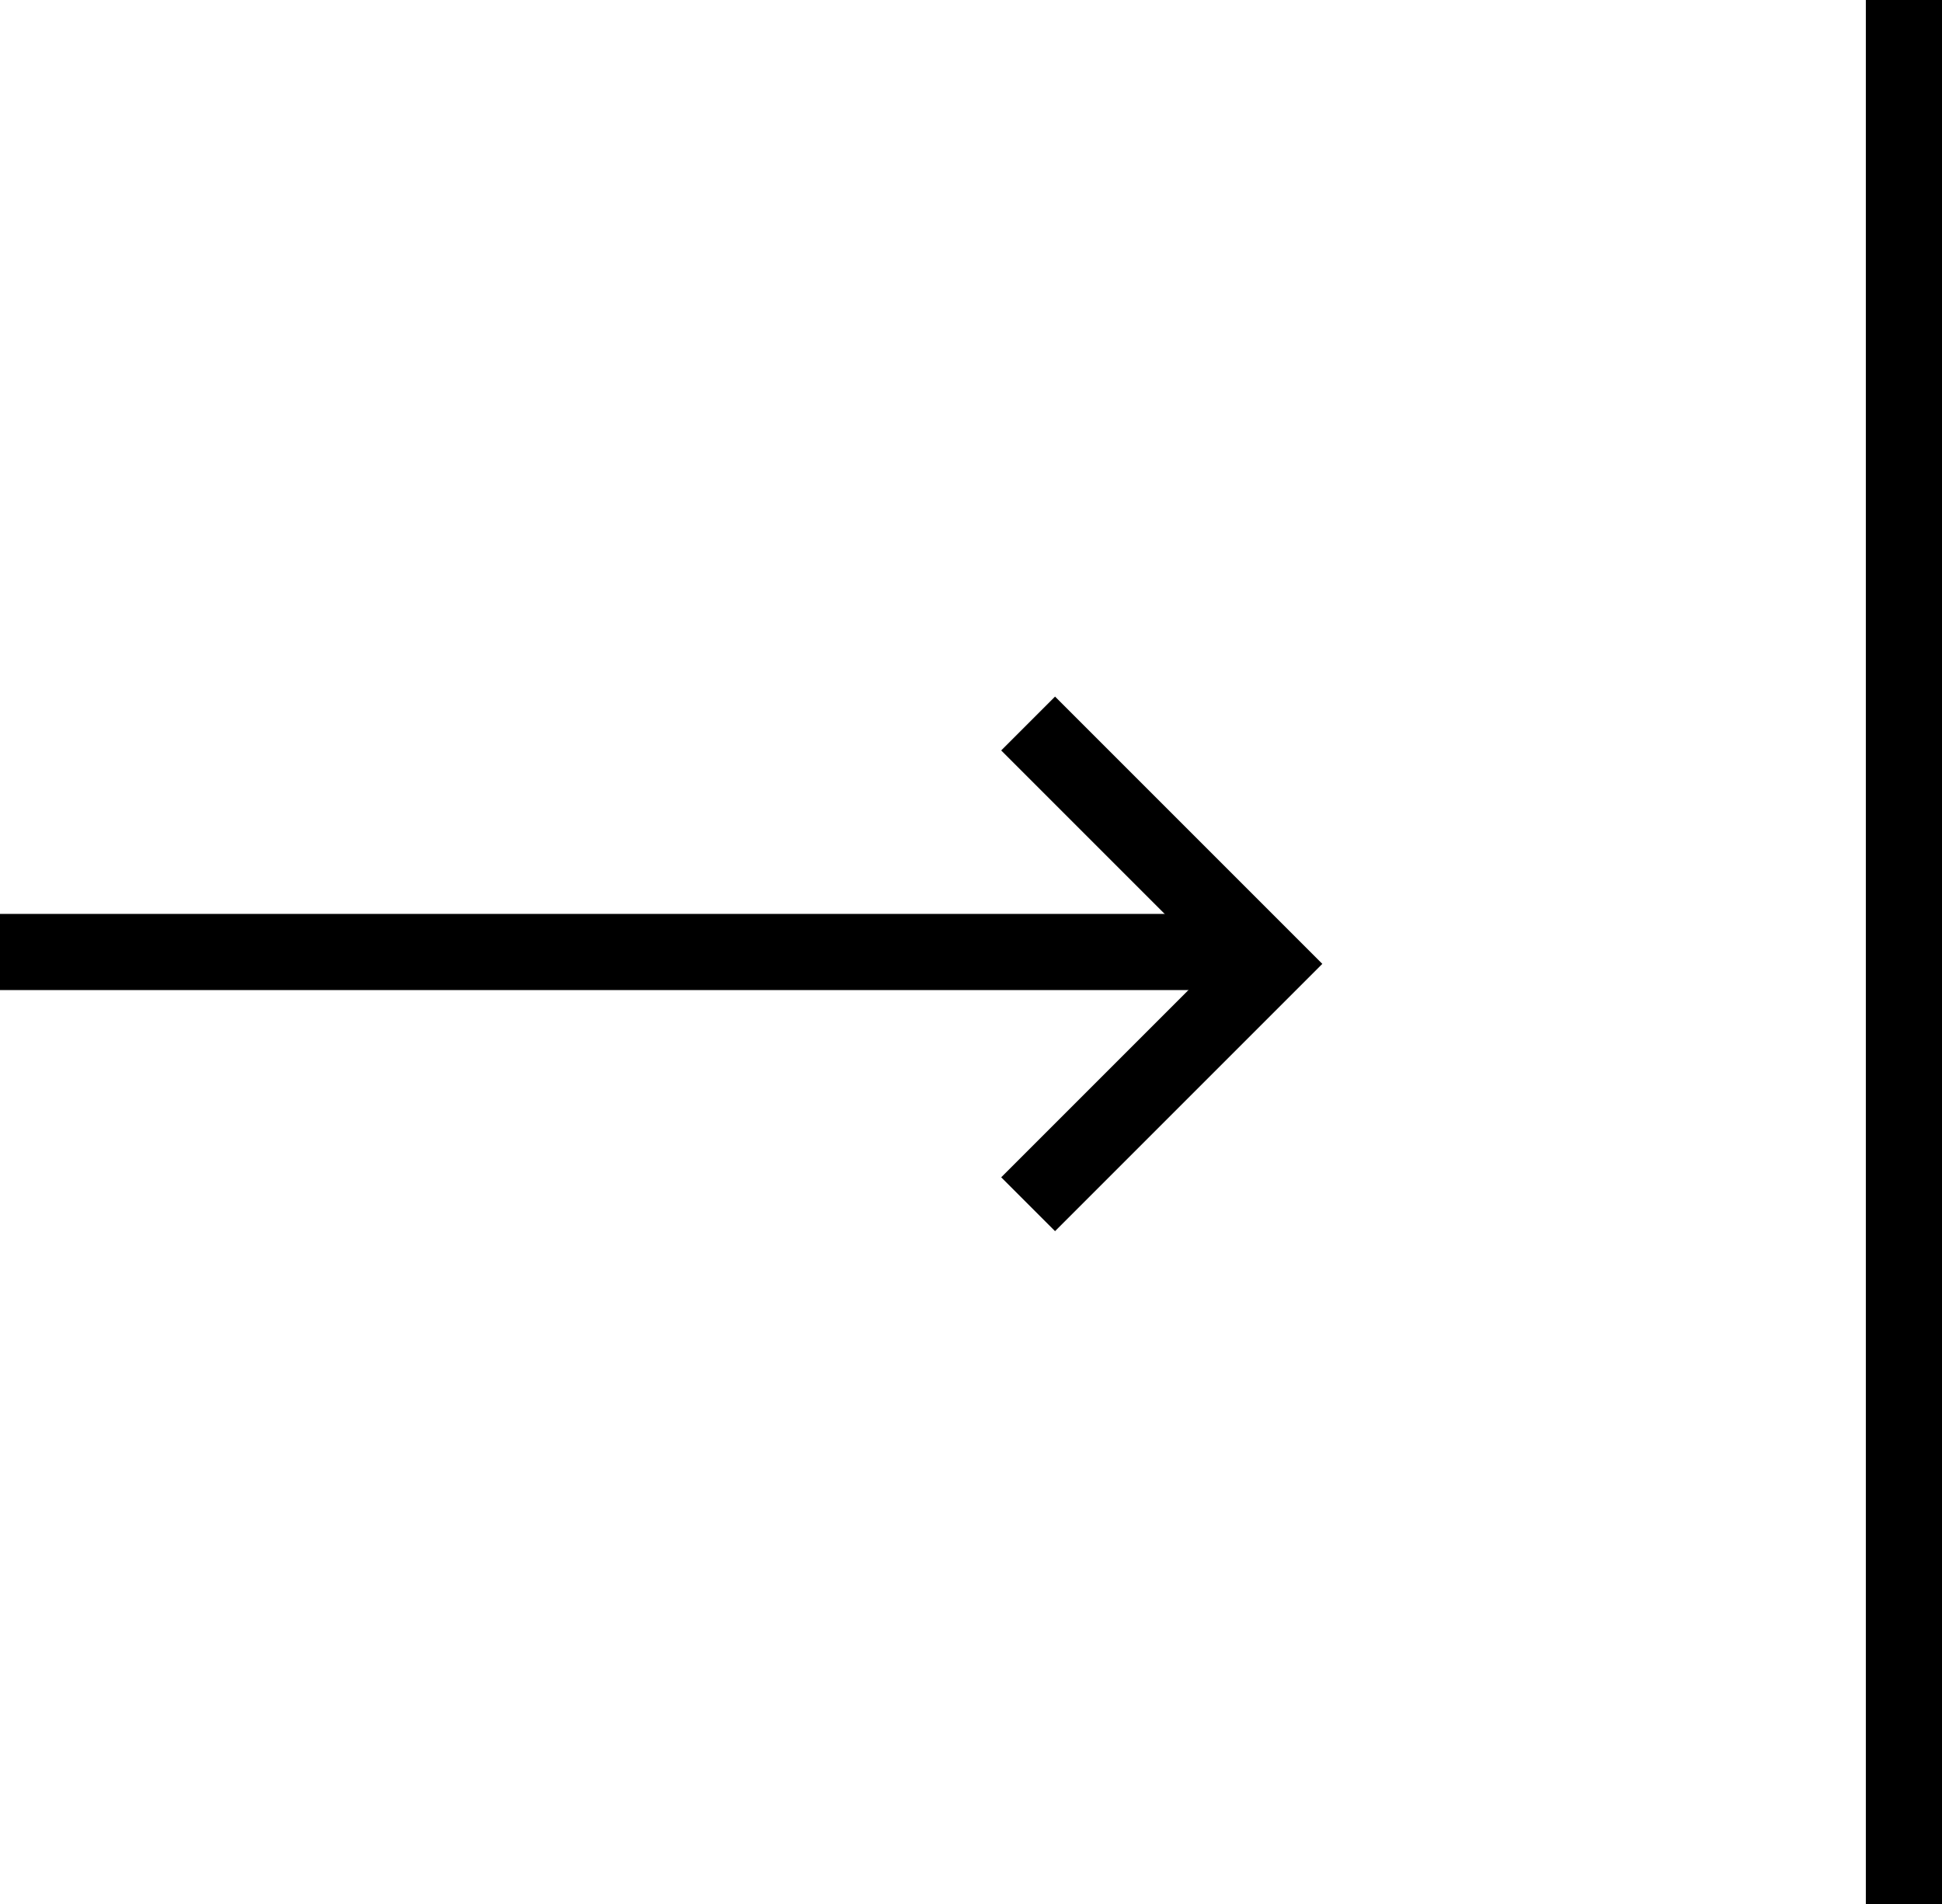
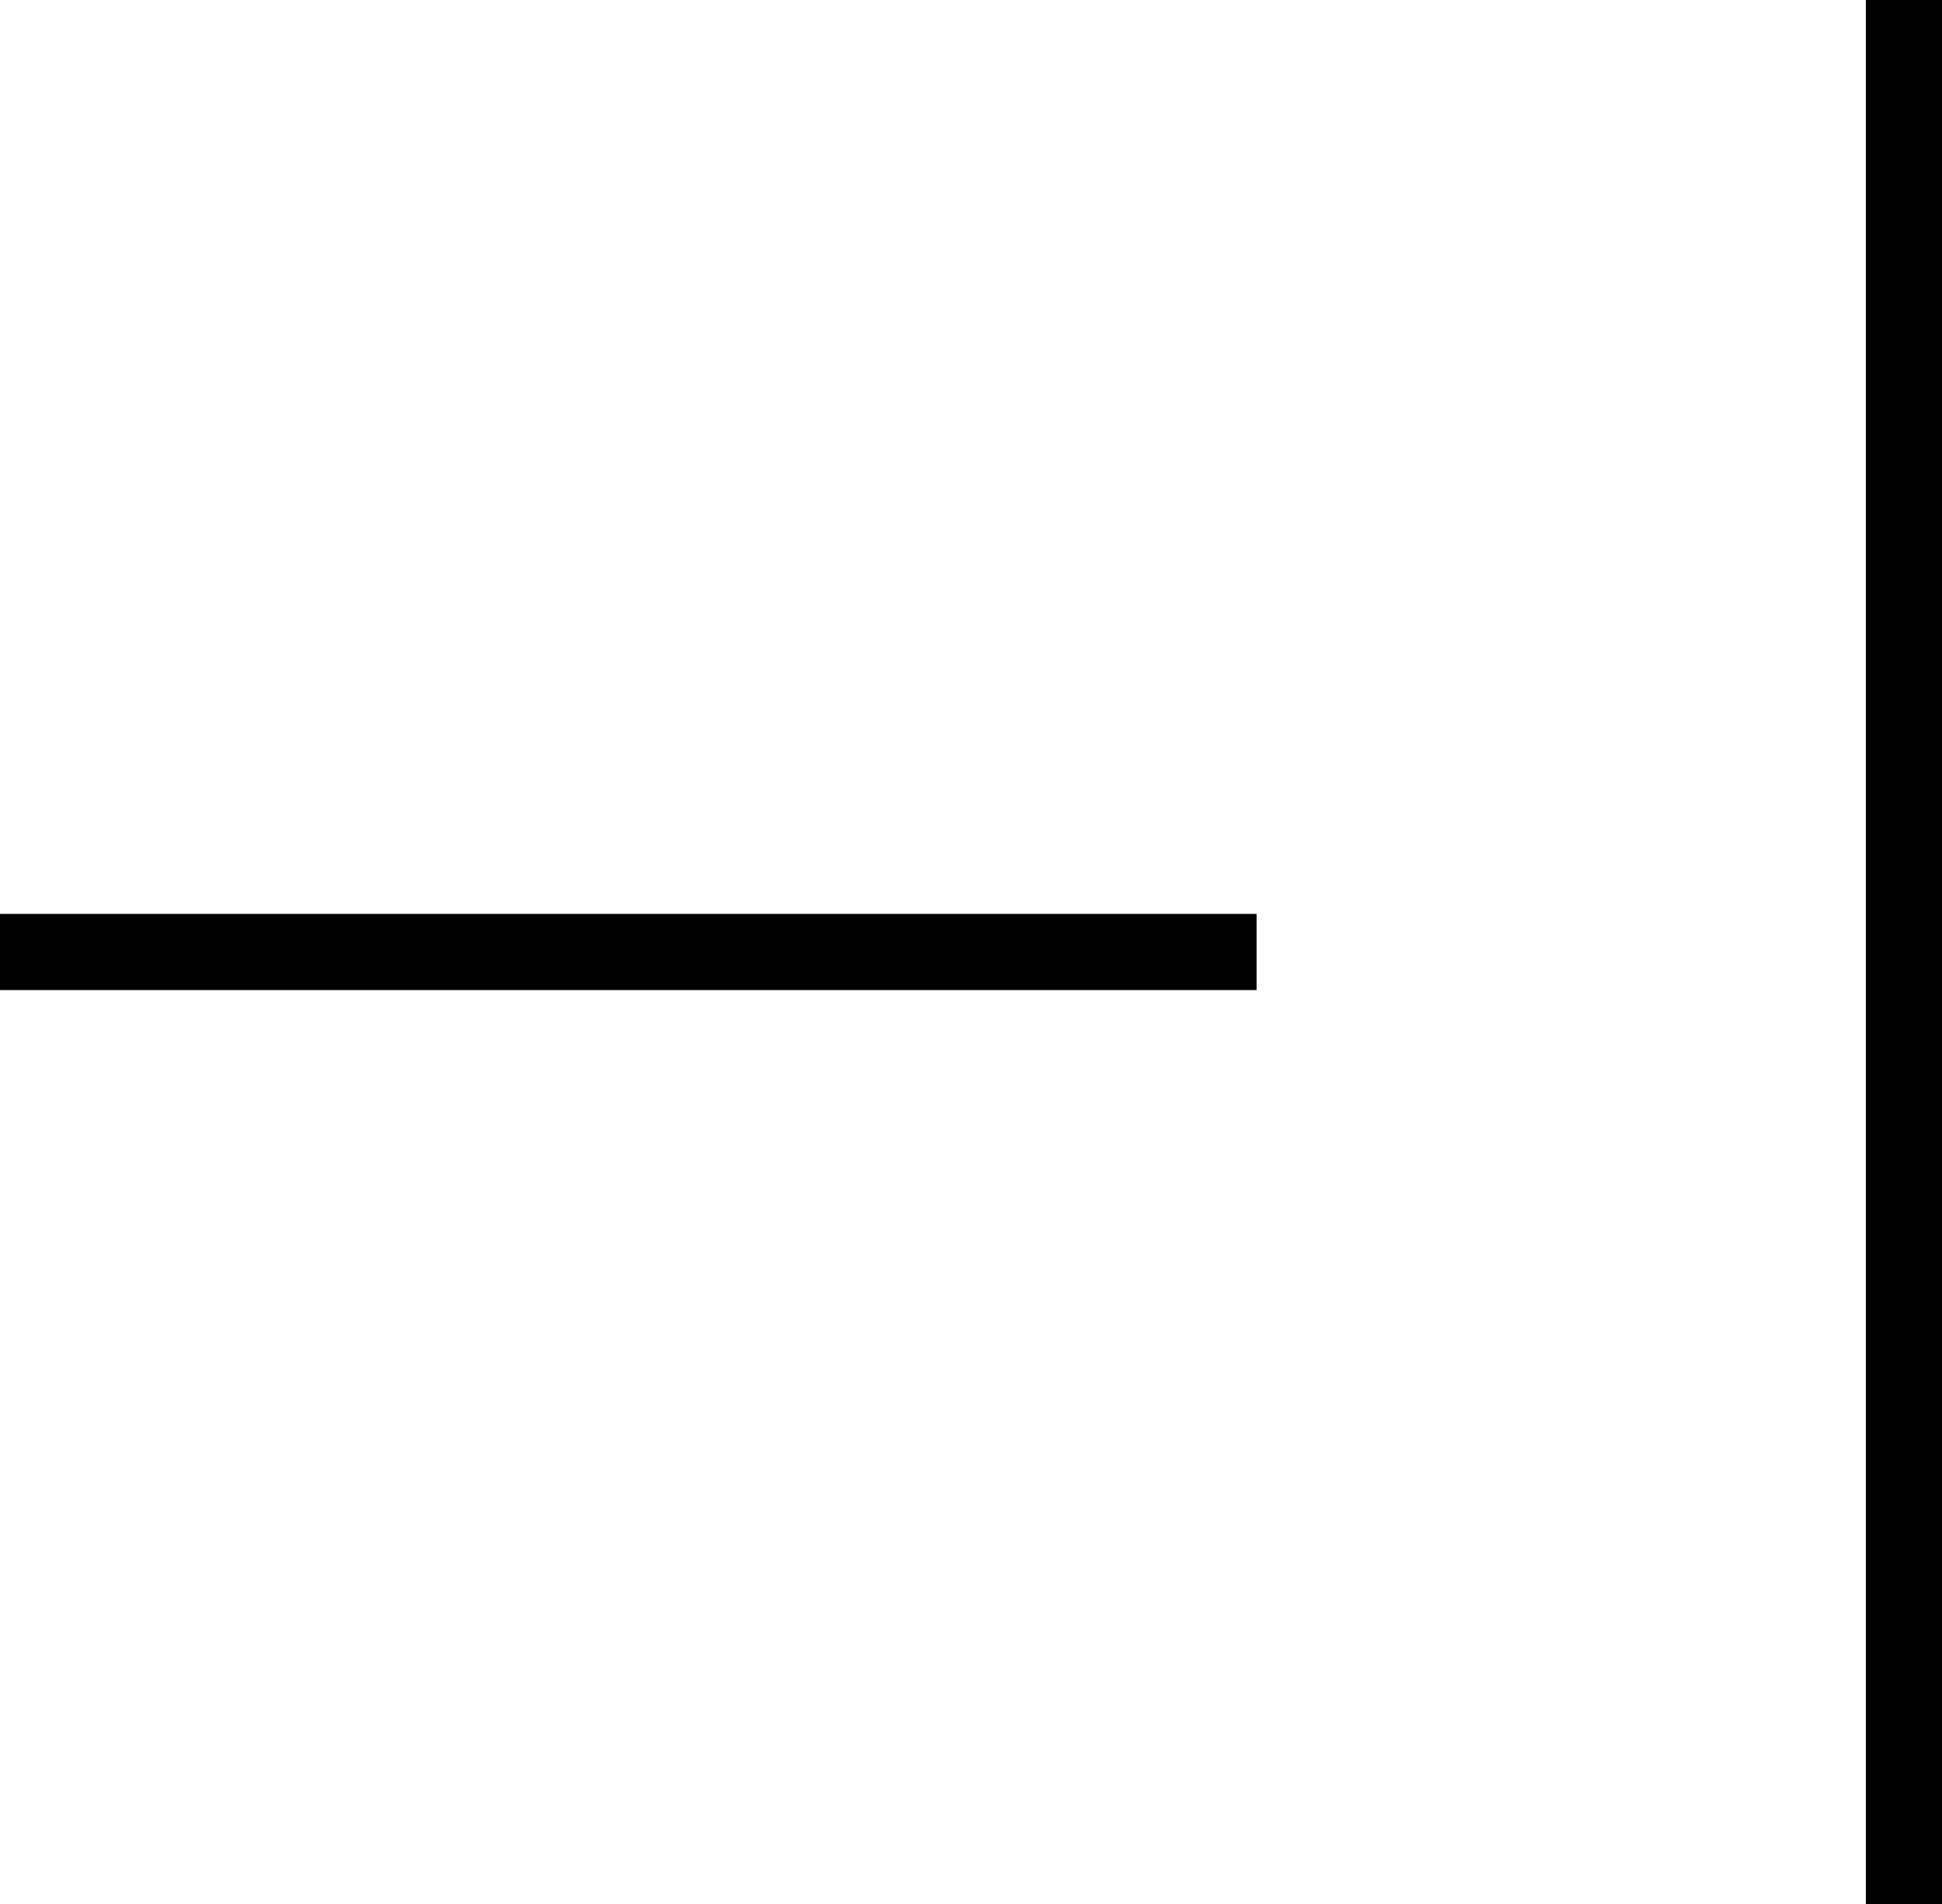
<svg xmlns="http://www.w3.org/2000/svg" width="25.5" height="25" viewBox="0 0 25.5 25">
  <g id="Group_5002" data-name="Group 5002" transform="translate(-285 -688)">
    <g id="Group_4844" data-name="Group 4844" transform="translate(285 688)">
      <path id="Path_1199" data-name="Path 1199" d="M27.523,11.462v25h0" transform="translate(-2.523 -11.462)" fill="none" stroke="#000" stroke-width="1" />
    </g>
    <g id="Group_4986" data-name="Group 4986" transform="translate(285 697.5)">
-       <path id="Path_1203" data-name="Path 1203" d="M-9402.385,6704.471l3.156,3.156-3.156,3.156" transform="translate(9415.885 -6704.471)" fill="none" stroke="#000" stroke-width="1" />
      <line id="Line_1334" data-name="Line 1334" x1="16.5" transform="translate(0 3)" fill="none" stroke="#000" stroke-width="1" />
    </g>
  </g>
</svg>